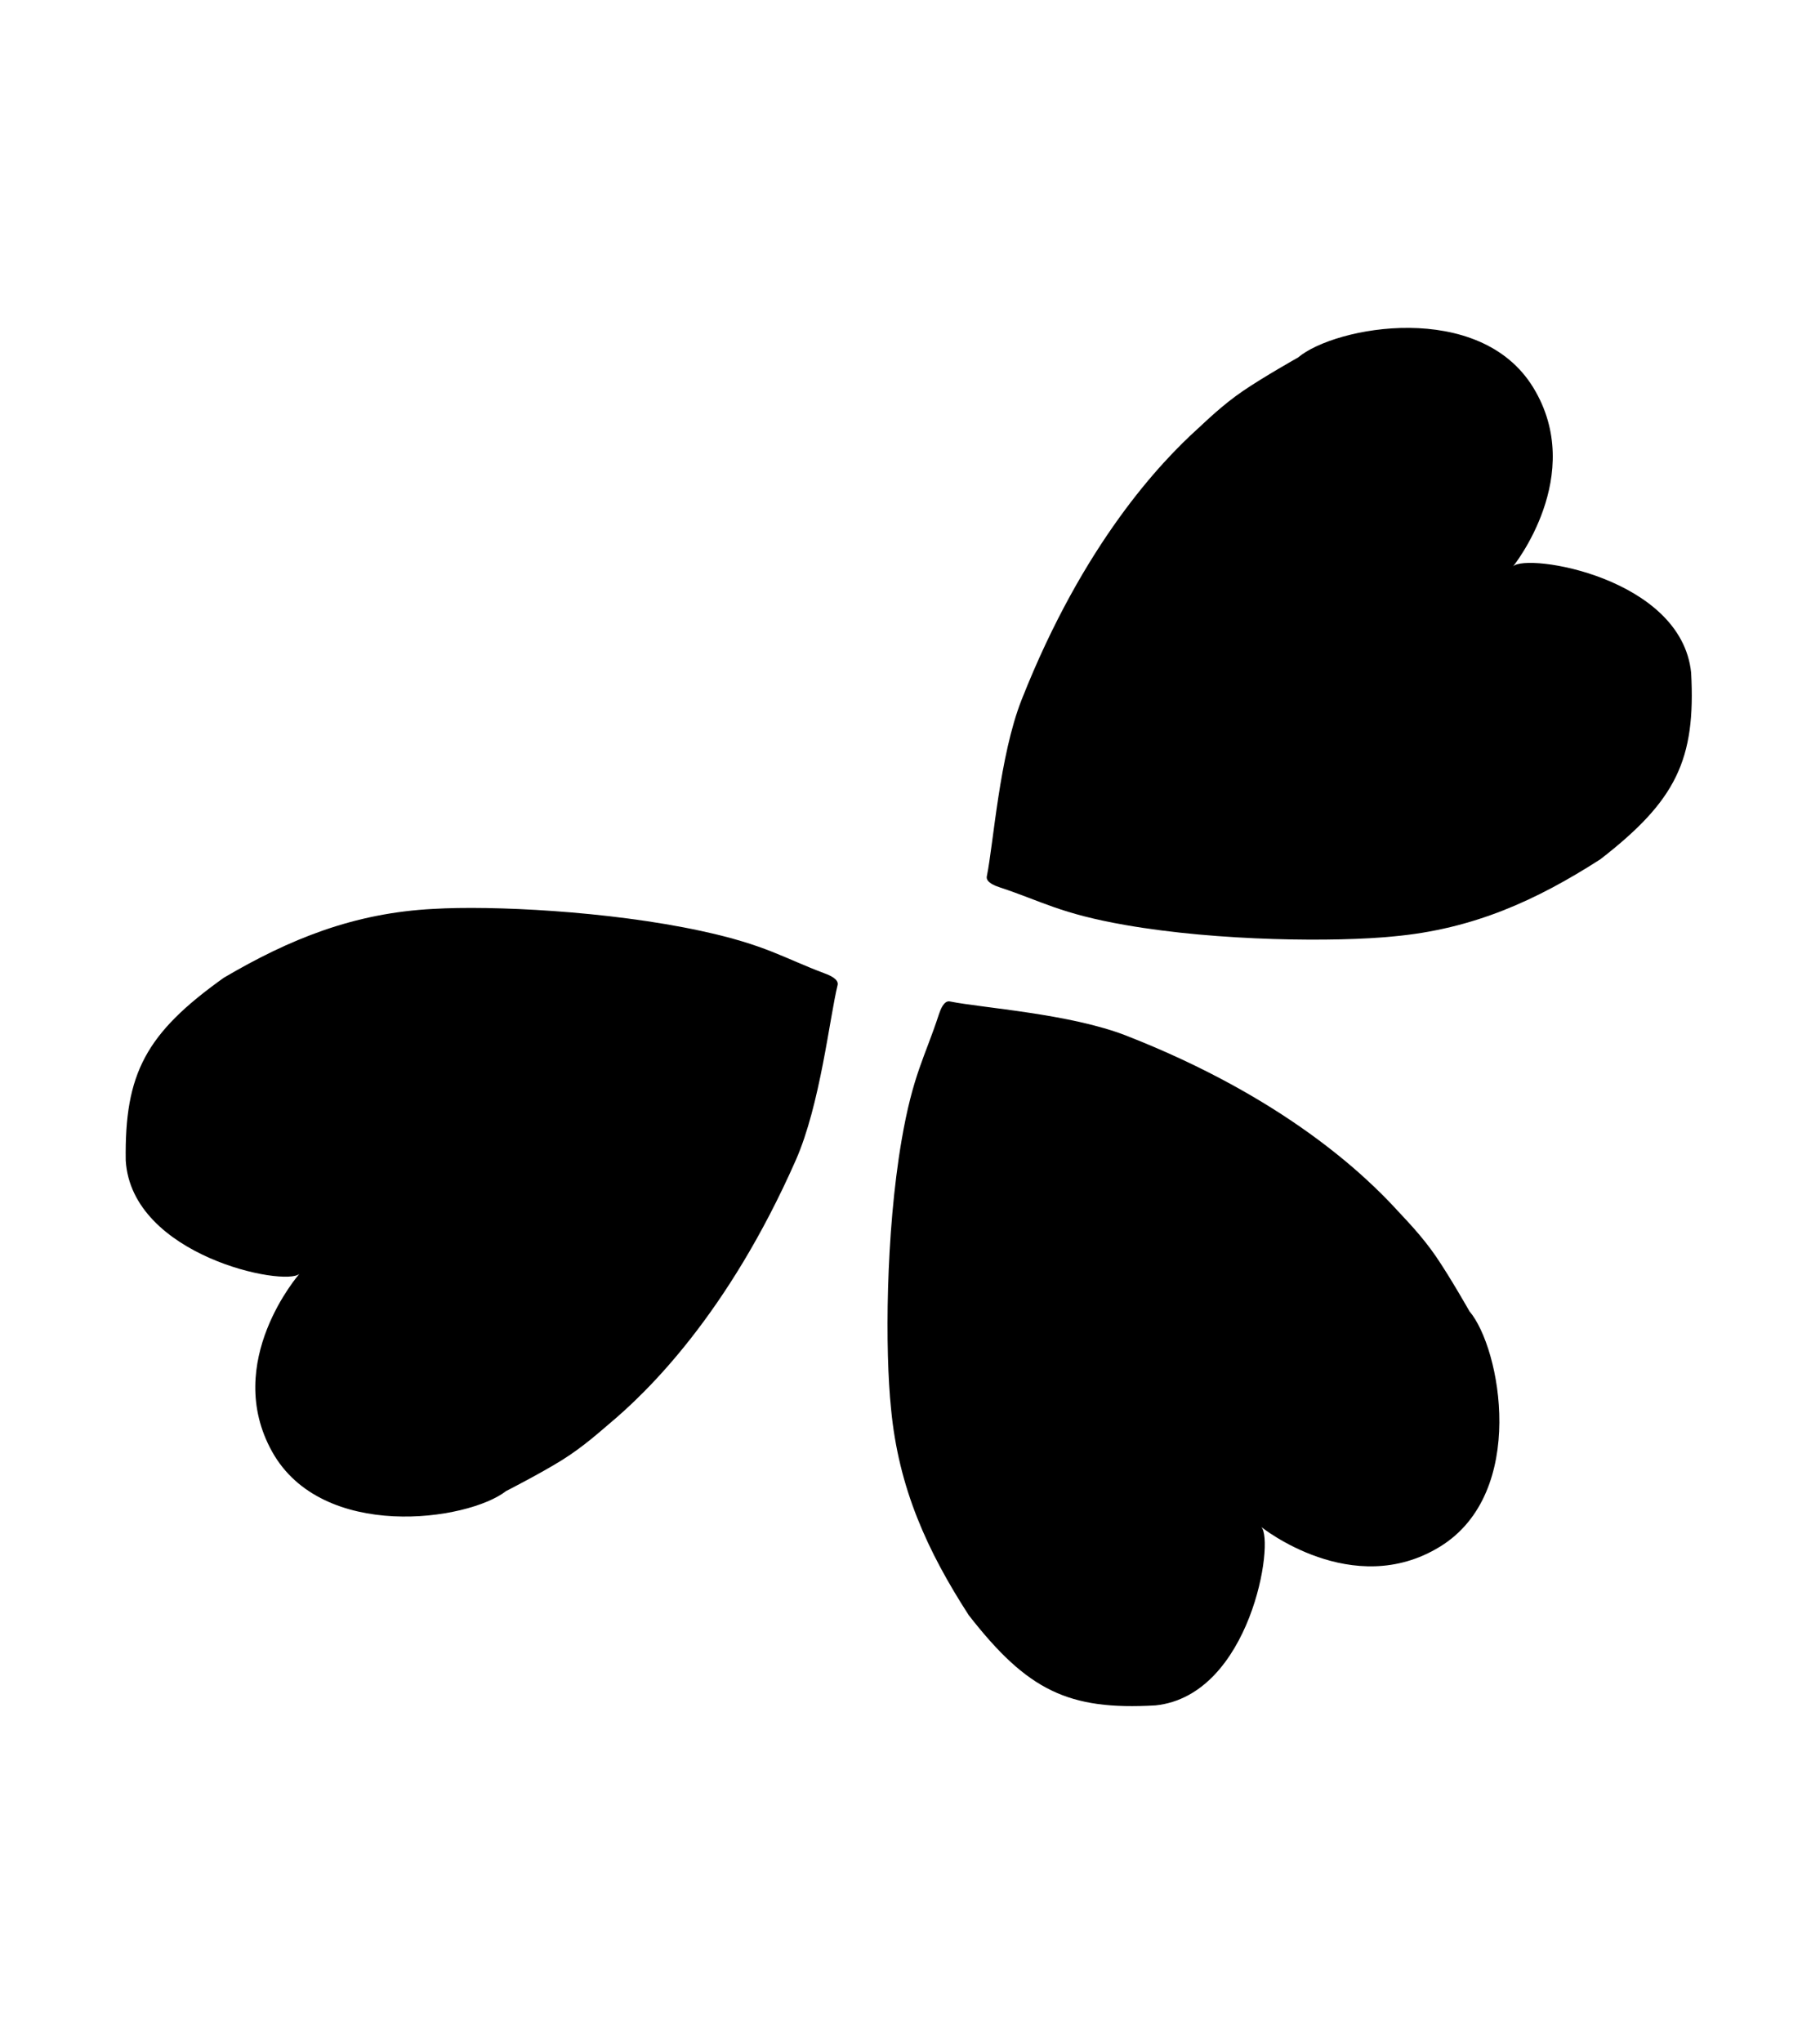
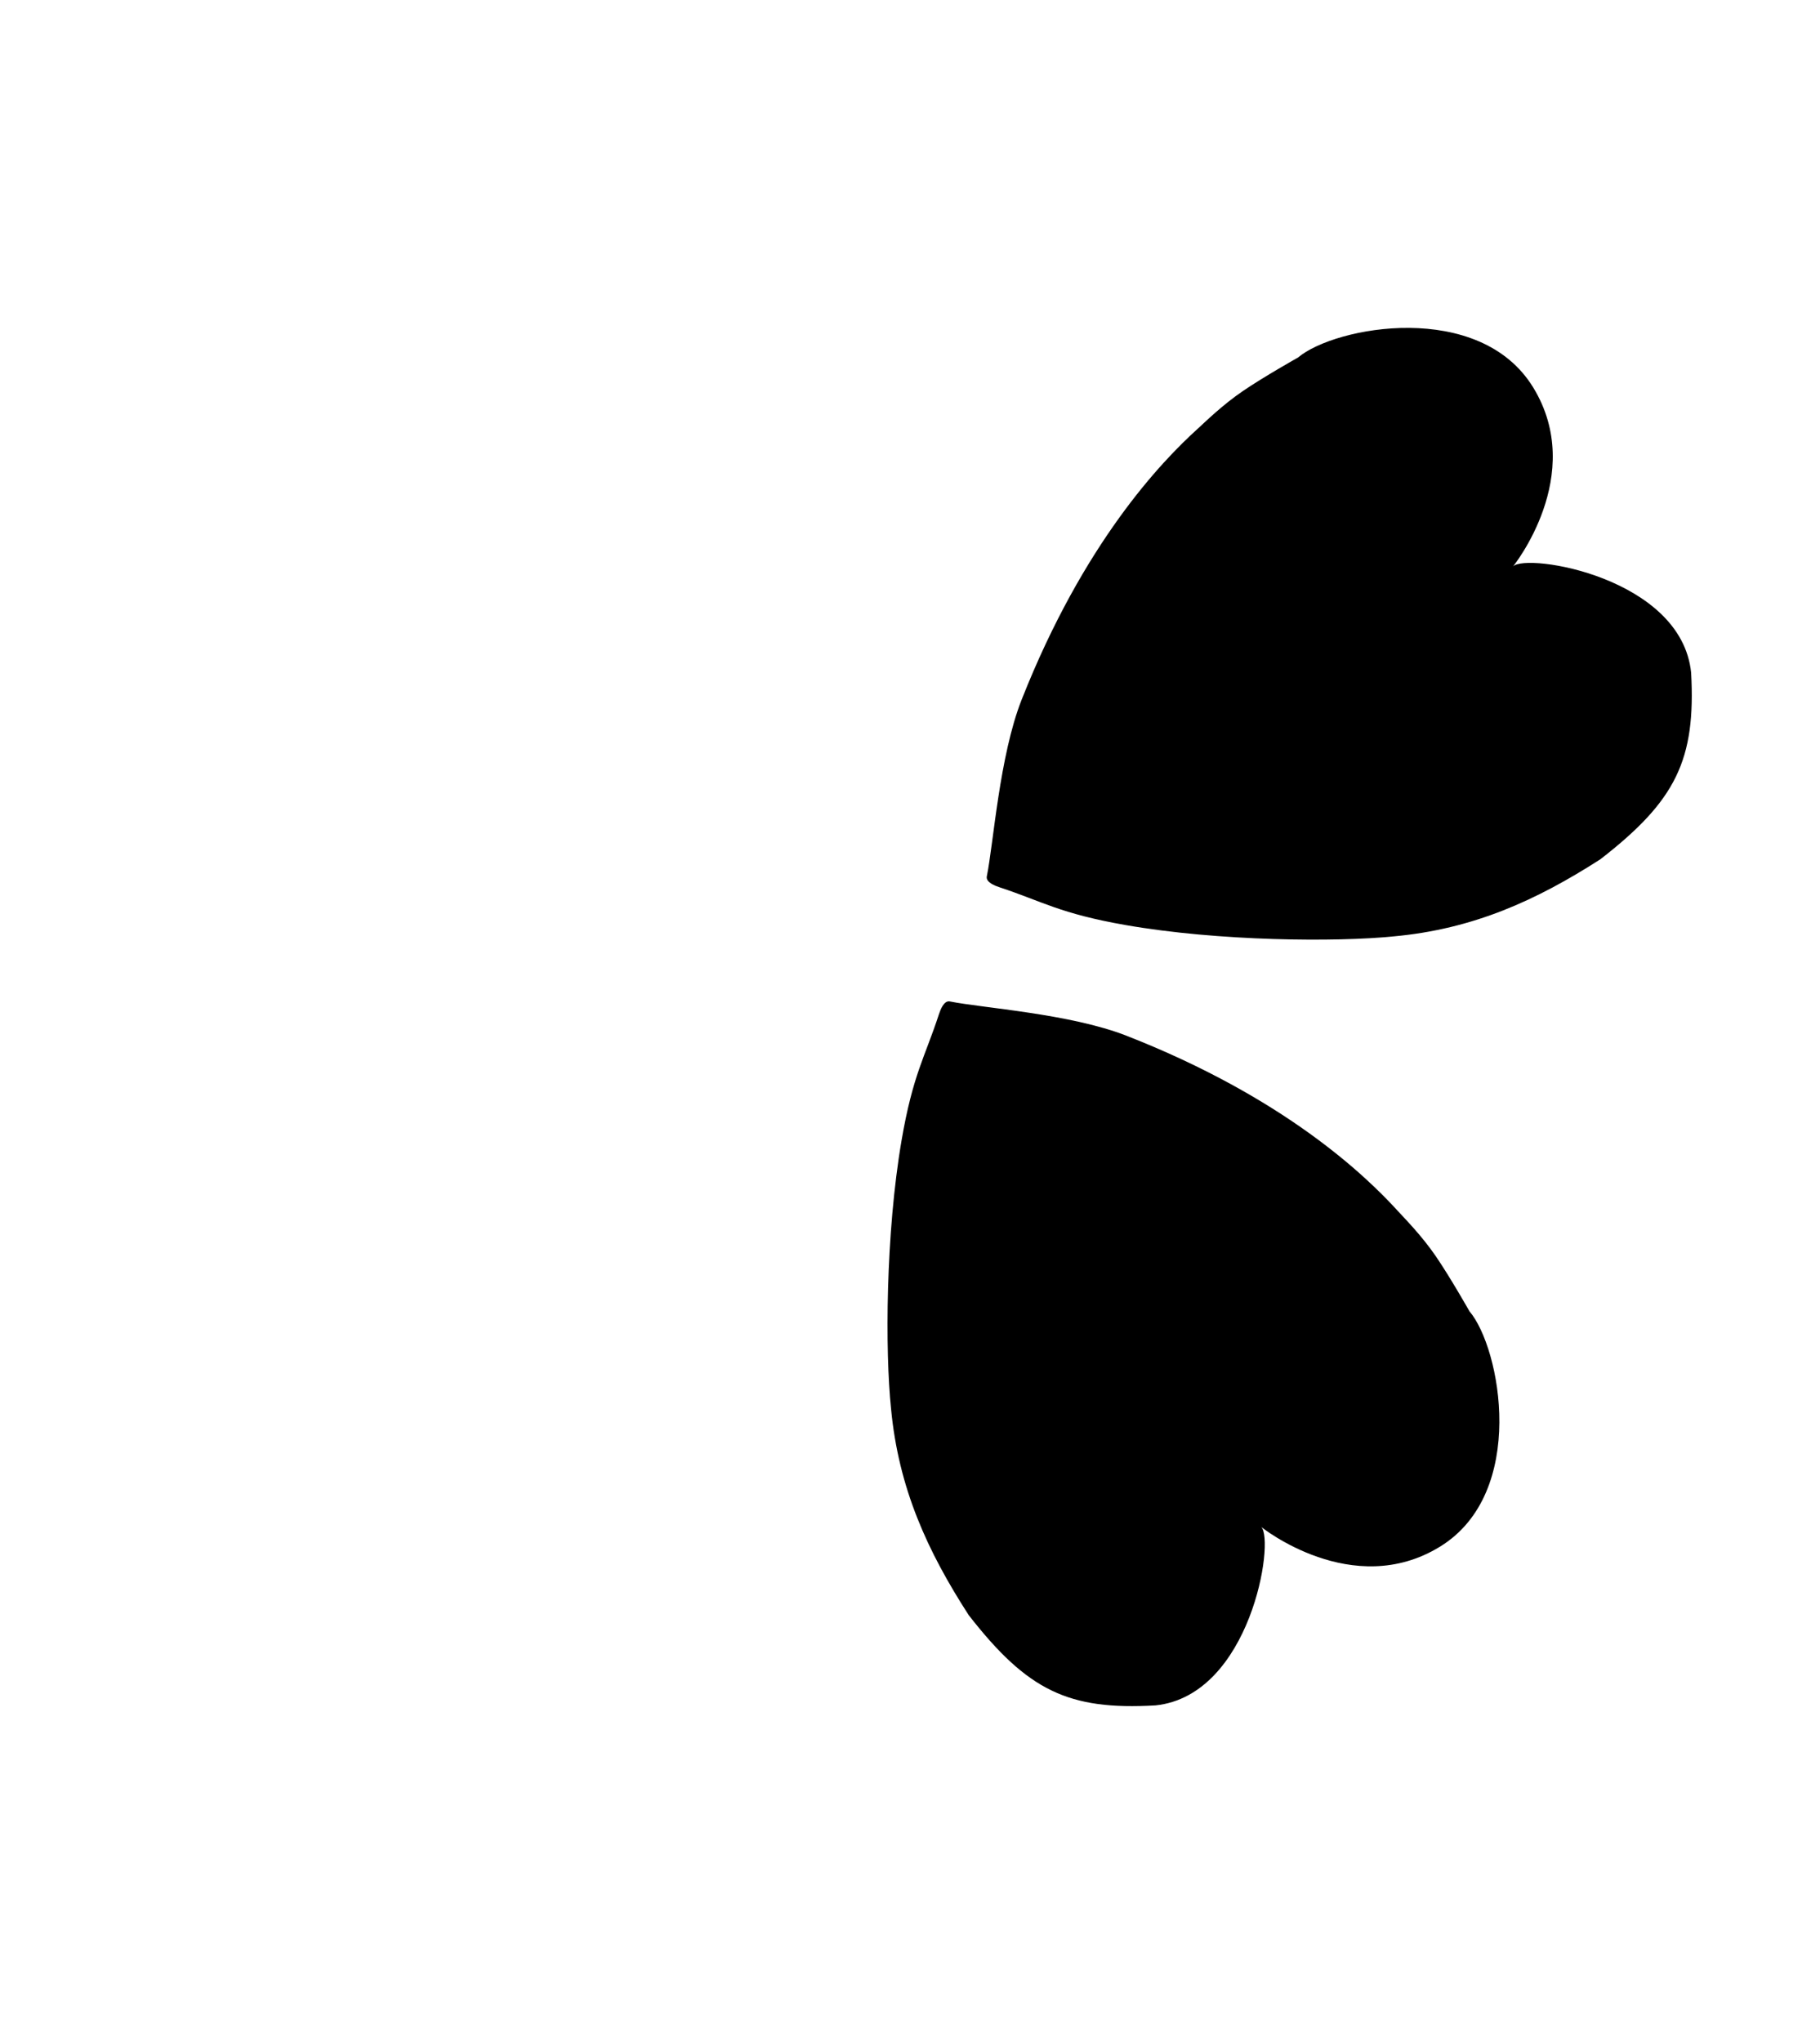
<svg xmlns="http://www.w3.org/2000/svg" xmlns:ns1="http://sodipodi.sourceforge.net/DTD/sodipodi-0.dtd" xmlns:ns2="http://www.inkscape.org/namespaces/inkscape" xml:space="preserve" version="1.1" style="image-rendering:optimizeQuality;shape-rendering:geometricPrecision;text-rendering:geometricPrecision" viewBox="0 0 310.05 347.754" x="0px" y="0px" fill-rule="evenodd" clip-rule="evenodd" id="svg863" ns1:docname="gravure_1_lylia.svg" width="82.034mm" height="92.01mm" ns2:version="1.0.1 (3bc2e813f5, 2020-09-07)">
  <ns1:namedview pagecolor="#ffffff" bordercolor="#666666" borderopacity="1" objecttolerance="10" gridtolerance="10" guidetolerance="10" ns2:pageopacity="0" ns2:pageshadow="2" ns2:window-width="1526" ns2:window-height="1008" id="namedview865" showgrid="false" units="mm" fit-margin-top="1" fit-margin-left="1" fit-margin-right="1" fit-margin-bottom="1" ns2:zoom="1.2432572" ns2:cx="236.85229" ns2:cy="121.71779" ns2:window-x="385" ns2:window-y="0" ns2:window-maximized="0" ns2:current-layer="layer1" />
  <defs id="defs853">
    <style type="text/css" id="style851">
   
    .fil0 {fill:black;fill-rule:nonzero}
   
  </style>
  </defs>
  <g id="g857" transform="matrix(75.724,0,0,75.724,3.149,2.913)" style="fill:none;stroke:#ff0000;stroke-width:0.02;stroke-miterlimit:4;stroke-dasharray:none;stroke-opacity:1" />
  <g ns2:groupmode="layer" id="layer1" ns2:label="Layer 1" style="display:inline;opacity:1" transform="translate(-0.603,-0.838)">
    <g id="g994" style="stroke-width:0.038;stroke-miterlimit:4;stroke-dasharray:none;stroke:#ff0000;stroke-opacity:1">
      <g id="g895" style="fill:none;stroke:#ff0000;stroke-width:0;stroke-miterlimit:4;stroke-dasharray:none;stroke-opacity:1;image-rendering:optimizeQuality;shape-rendering:geometricPrecision;text-rendering:geometricPrecision" transform="matrix(75.724,0,0,75.724,4.368,4.603)">
-         <path class="fil0" d="M 2.973,2.259 C 3.011,2.285 3.048,2.312 3.083,2.341 3.244,2.47 3.371,2.619 3.467,2.782 L 3.47,2.788 C 3.536,2.902 3.564,3.035 3.556,3.162 3.549,3.271 3.515,3.376 3.456,3.462 3.394,3.552 3.305,3.621 3.191,3.653 3.122,3.672 3.045,3.677 2.96,3.664 2.928,3.745 2.885,3.809 2.834,3.859 2.75,3.942 2.645,3.985 2.536,3.993 2.433,4.001 2.325,3.978 2.227,3.929 2.113,3.873 2.012,3.783 1.946,3.669 V 3.668 C 1.867,3.533 1.809,3.383 1.772,3.219 1.706,3.406 1.622,3.601 1.521,3.782 1.351,4.083 1.128,4.348 0.839,4.482 0.784,4.508 0.718,4.484 0.692,4.428 0.667,4.373 0.691,4.307 0.746,4.282 0.987,4.17 1.178,3.939 1.328,3.673 1.411,3.525 1.481,3.367 1.54,3.212 1.438,3.315 1.326,3.401 1.206,3.47 H 1.207 C 1.092,3.536 0.959,3.564 0.833,3.556 0.724,3.549 0.619,3.515 0.533,3.456 0.442,3.394 0.373,3.305 0.341,3.191 0.322,3.122 0.317,3.045 0.33,2.96 0.25,2.928 0.186,2.885 0.136,2.834 0.052,2.75 0.01,2.645 0.002,2.536 -0.006,2.433 0.017,2.325 0.065,2.227 0.121,2.113 0.212,2.012 0.326,1.946 L 0.332,1.942 C 0.496,1.849 0.681,1.783 0.885,1.752 V 1.751 C 0.929,1.744 0.975,1.739 1.021,1.736 0.983,1.709 0.946,1.682 0.911,1.654 0.748,1.523 0.62,1.372 0.524,1.206 V 1.207 C 0.458,1.092 0.43,0.959 0.439,0.833 0.446,0.724 0.48,0.619 0.539,0.533 0.6,0.442 0.689,0.373 0.804,0.341 0.872,0.322 0.949,0.317 1.035,0.33 1.066,0.25 1.109,0.186 1.16,0.136 1.245,0.052 1.349,0.01 1.458,0.002 1.562,-0.006 1.67,0.017 1.768,0.065 1.882,0.121 1.983,0.212 2.049,0.326 l 0.003,0.006 c 0.094,0.164 0.159,0.349 0.191,0.553 v 0 C 2.25,0.929 2.255,0.975 2.259,1.021 2.285,0.983 2.312,0.946 2.341,0.911 2.47,0.75 2.619,0.623 2.782,0.528 L 2.788,0.524 C 2.902,0.458 3.035,0.43 3.162,0.439 3.271,0.446 3.376,0.48 3.462,0.539 3.552,0.6 3.621,0.689 3.653,0.804 3.672,0.872 3.677,0.949 3.664,1.035 3.745,1.066 3.809,1.109 3.859,1.16 3.942,1.245 3.985,1.349 3.993,1.458 4.001,1.562 3.978,1.67 3.929,1.768 3.873,1.882 3.783,1.983 3.669,2.049 H 3.668 C 3.506,2.143 3.322,2.209 3.12,2.241 L 3.11,2.243 C 3.065,2.25 3.02,2.255 2.973,2.259 Z" id="path855" style="fill:none;fill-opacity:1;stroke:#ff0000;stroke-width:0;stroke-miterlimit:4;stroke-dasharray:none;stroke-opacity:1" ns1:nodetypes="ccccccccccccccccccccccccccccccccccccccccccccccsscccccccccccccccc" />
        <circle style="fill:none;fill-opacity:1;stroke:#ff0000;stroke-width:0;stroke-miterlimit:4;stroke-dasharray:none;stroke-opacity:1" id="path879" cx="1.52" cy="0.265" r="0.093" />
      </g>
    </g>
    <g id="g965" style="display:inline;fill:#000000;fill-opacity:1;stroke:none;stroke-opacity:1;image-rendering:optimizeQuality;shape-rendering:geometricPrecision;text-rendering:geometricPrecision;stroke-width:1.002;stroke-miterlimit:4;stroke-dasharray:none" transform="translate(-0.557,1.87)">
      <path style="fill:#000000;fill-opacity:1;stroke:none;stroke-width:1.002;stroke-linecap:butt;stroke-linejoin:miter;stroke-opacity:1;stroke-miterlimit:4;stroke-dasharray:none" d="m 258.921,95.427 c 2.302,-2.34 28.667,1.876 30.334,18.085 0.814,14.849 -2.571,21.8 -15.459,31.788 -10.883,6.992 -21.66,11.905 -35.234,13.135 -9.704,0.979 -29.746,0.85 -45.683,-1.936 -11.169,-1.953 -14.143,-4.019 -21.404,-6.414 -0.789,-0.26 -2.412,-0.864 -2.204,-1.877 1.137,-5.559 2.141,-20.478 5.93,-30.077 10.554,-26.736 23.808,-40.552 30.011,-46.162 1.191,-1.077 4.148,-4.007 7.72,-6.435 3.628,-2.466 9.355,-5.681 9.355,-5.681 6.319,-5.333 30.941,-9.825 40.073,5.114 9.132,14.939 -3.437,30.46 -3.437,30.46 z" id="path930" ns1:nodetypes="ccccssssssssc" />
      <path style="fill:#000000;fill-opacity:1;stroke:none;stroke-width:1.002;stroke-linecap:butt;stroke-linejoin:miter;stroke-opacity:1;image-rendering:optimizeQuality;shape-rendering:geometricPrecision;text-rendering:geometricPrecision;stroke-miterlimit:4;stroke-dasharray:none" d="m 216.019,259.008 c 2.347,2.295 -1.791,28.672 -17.995,30.387 -14.847,0.858 -21.807,-2.507 -31.833,-15.364 -7.024,-10.863 -11.97,-21.624 -13.239,-35.195 -1.008,-9.701 -0.938,-29.744 1.801,-45.689 1.92,-11.174 3.977,-14.155 6.35,-21.423 0.258,-0.789 0.857,-2.414 1.871,-2.21 5.563,1.12 20.485,2.08 30.094,5.84 26.768,10.474 40.623,23.687 46.251,29.873 1.081,1.188 4.019,4.136 6.458,7.701 2.476,3.621 5.708,9.338 5.708,9.338 5.352,6.303 9.917,30.912 -4.995,40.088 -14.912,9.176 -30.47,-3.346 -30.47,-3.346 z" id="path930-8" ns1:nodetypes="ccccssssssssc" />
-       <path style="fill:#000000;fill-opacity:1;stroke:none;stroke-width:1.002;stroke-linecap:butt;stroke-linejoin:miter;stroke-opacity:1;image-rendering:optimizeQuality;shape-rendering:geometricPrecision;text-rendering:geometricPrecision;stroke-miterlimit:4;stroke-dasharray:none" d="m 52.17,215.899 c -2.393,2.246 -28.57,-3.015 -29.59,-19.278 -0.222,-14.87 3.437,-21.68 16.711,-31.147 11.153,-6.553 22.116,-11.034 35.729,-11.722 9.735,-0.592 29.757,0.334 45.57,3.753 11.082,2.396 13.972,4.578 21.132,7.261 0.778,0.291 2.375,0.959 2.128,1.964 -1.357,5.51 -2.954,20.377 -7.122,29.817 -11.609,26.295 -25.402,39.573 -31.824,44.931 -1.233,1.029 -4.305,3.839 -7.97,6.122 -3.723,2.319 -9.573,5.304 -9.573,5.304 -6.526,5.077 -31.308,8.586 -39.837,-6.705 -8.53,-15.291 4.646,-30.299 4.646,-30.299 z" id="path930-8-0" ns1:nodetypes="ccccssssssssc" />
    </g>
  </g>
</svg>